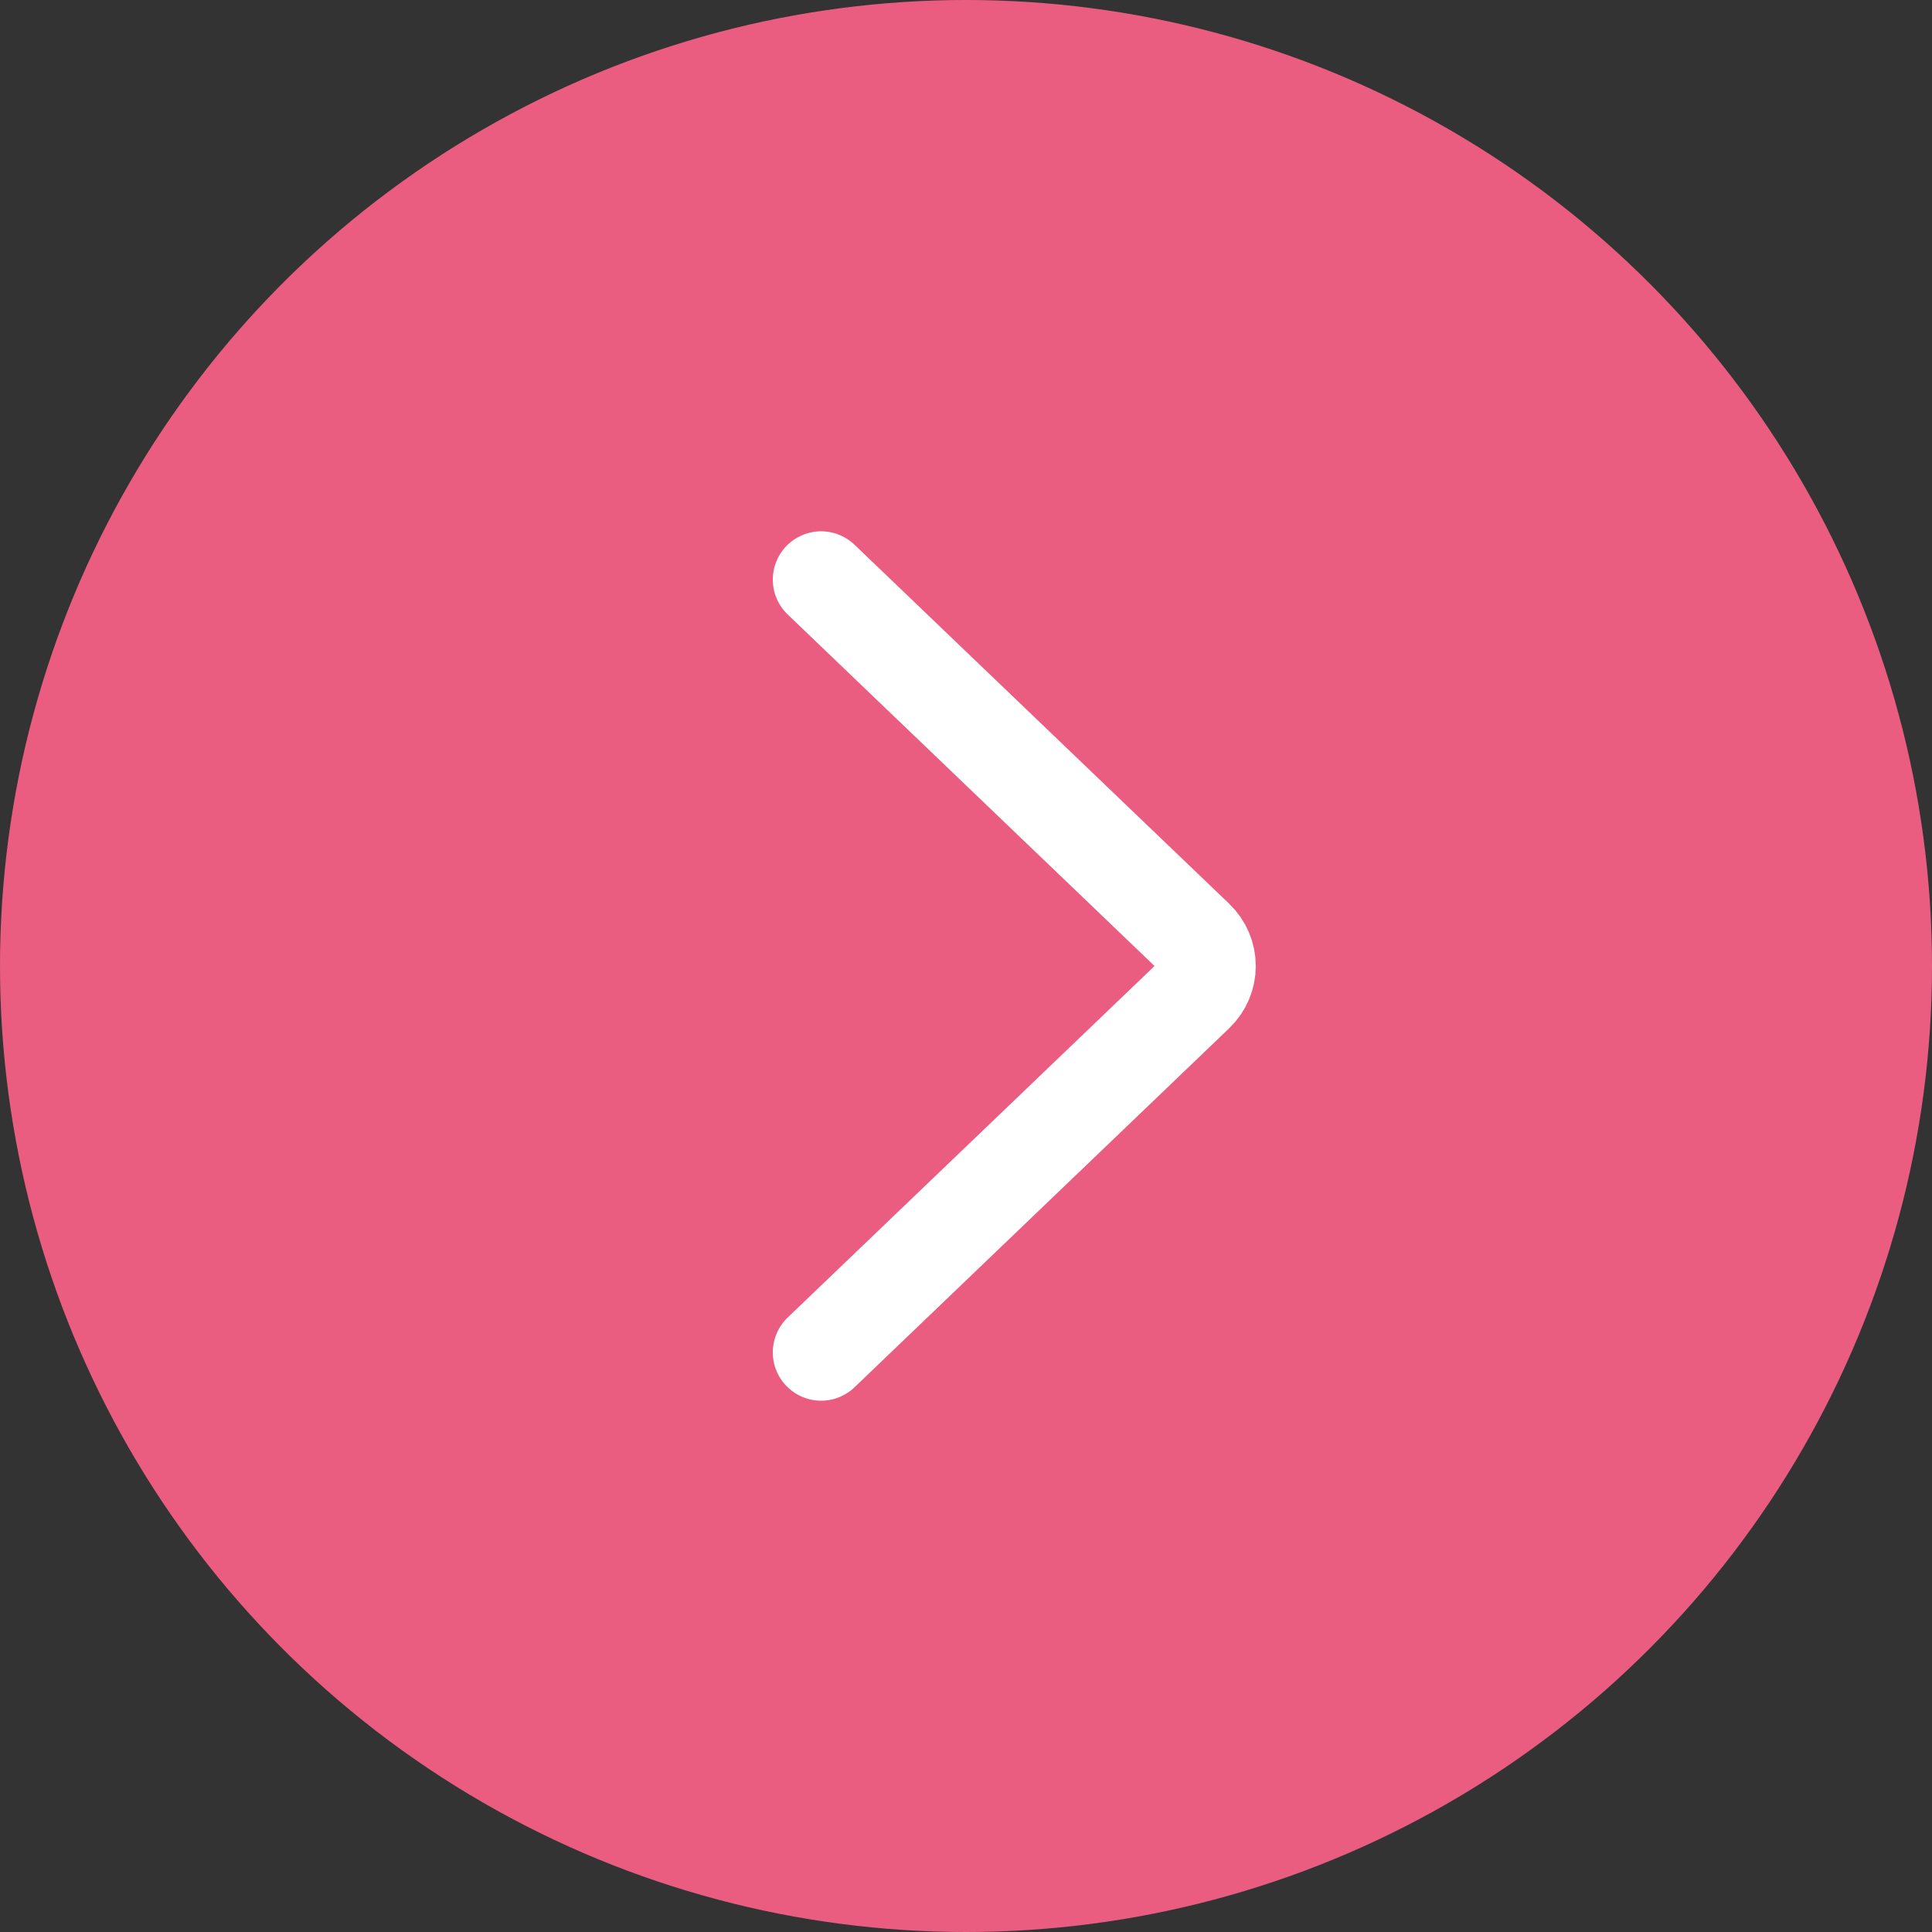
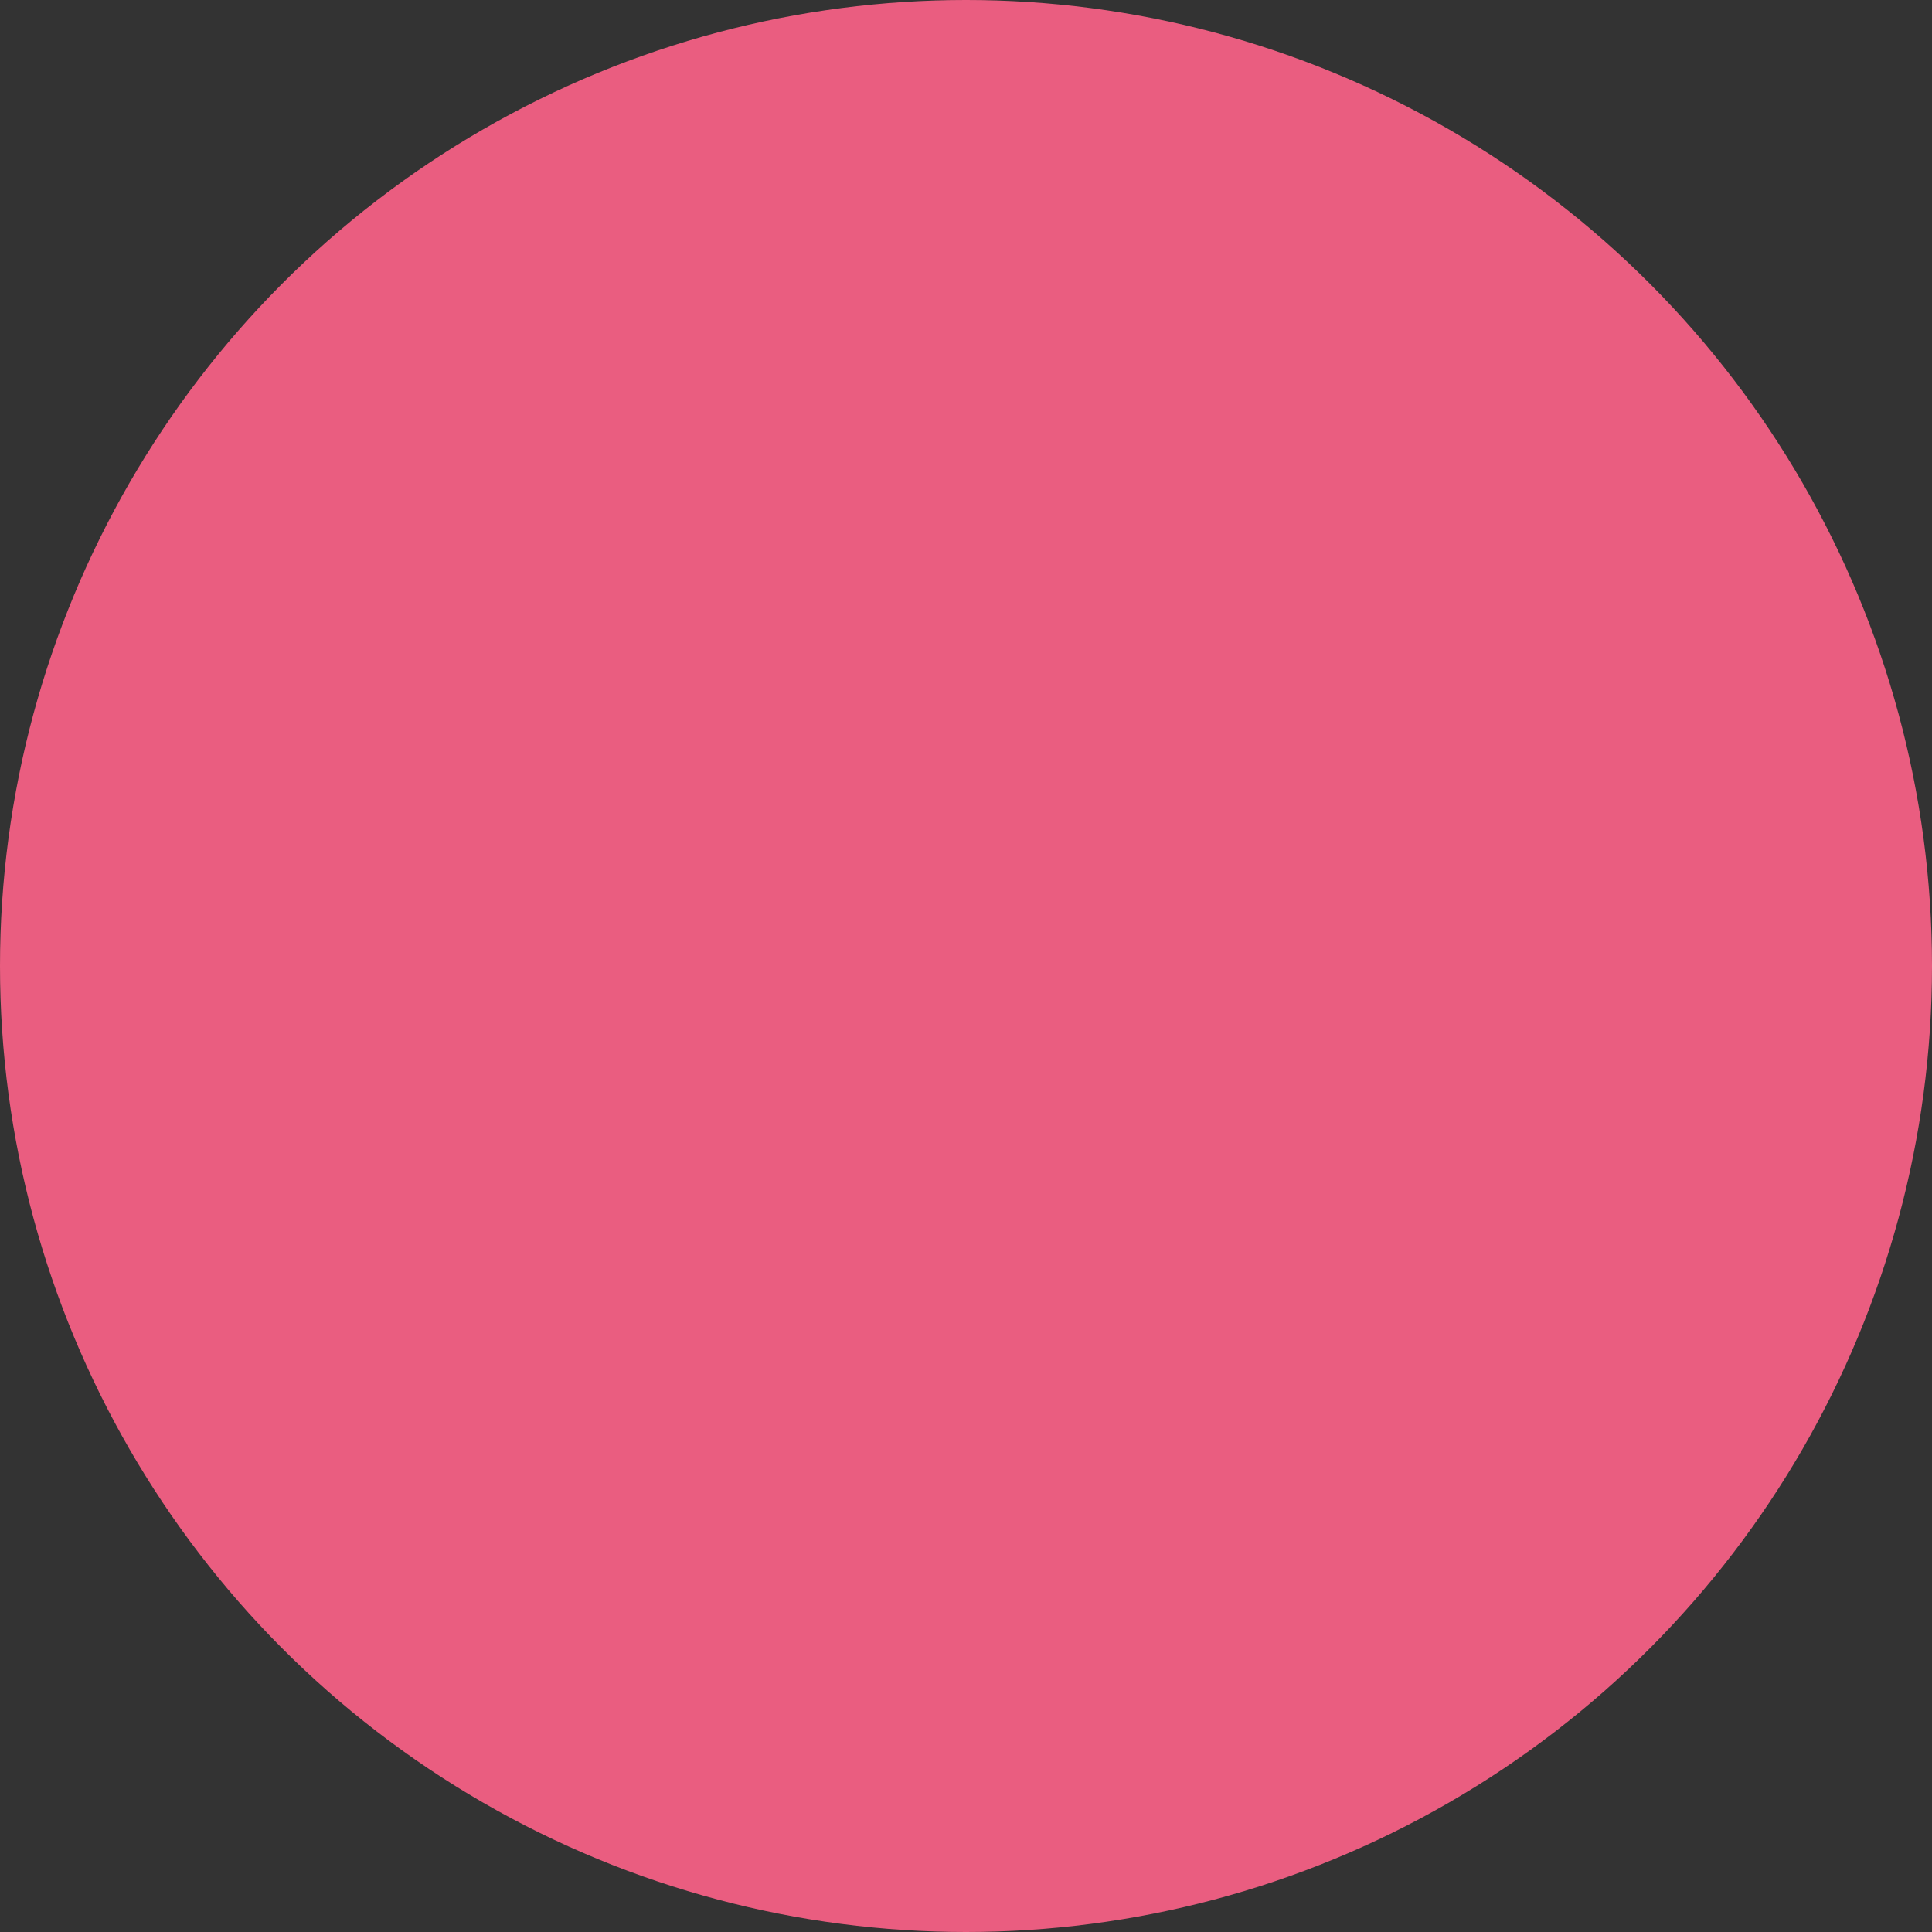
<svg xmlns="http://www.w3.org/2000/svg" width="40" height="40" viewBox="0 0 40 40" fill="none">
  <rect x="0" y="0" width="40" height="40" fill="#333333" stroke="none" />
  <circle cx="20" cy="20" r="20" fill="#EA5D80" />
-   <path d="M17 12L24.753 19.429C25.082 19.744 25.082 20.256 24.753 20.571L17 28" stroke="white" stroke-width="2" stroke-linecap="round" />
</svg>